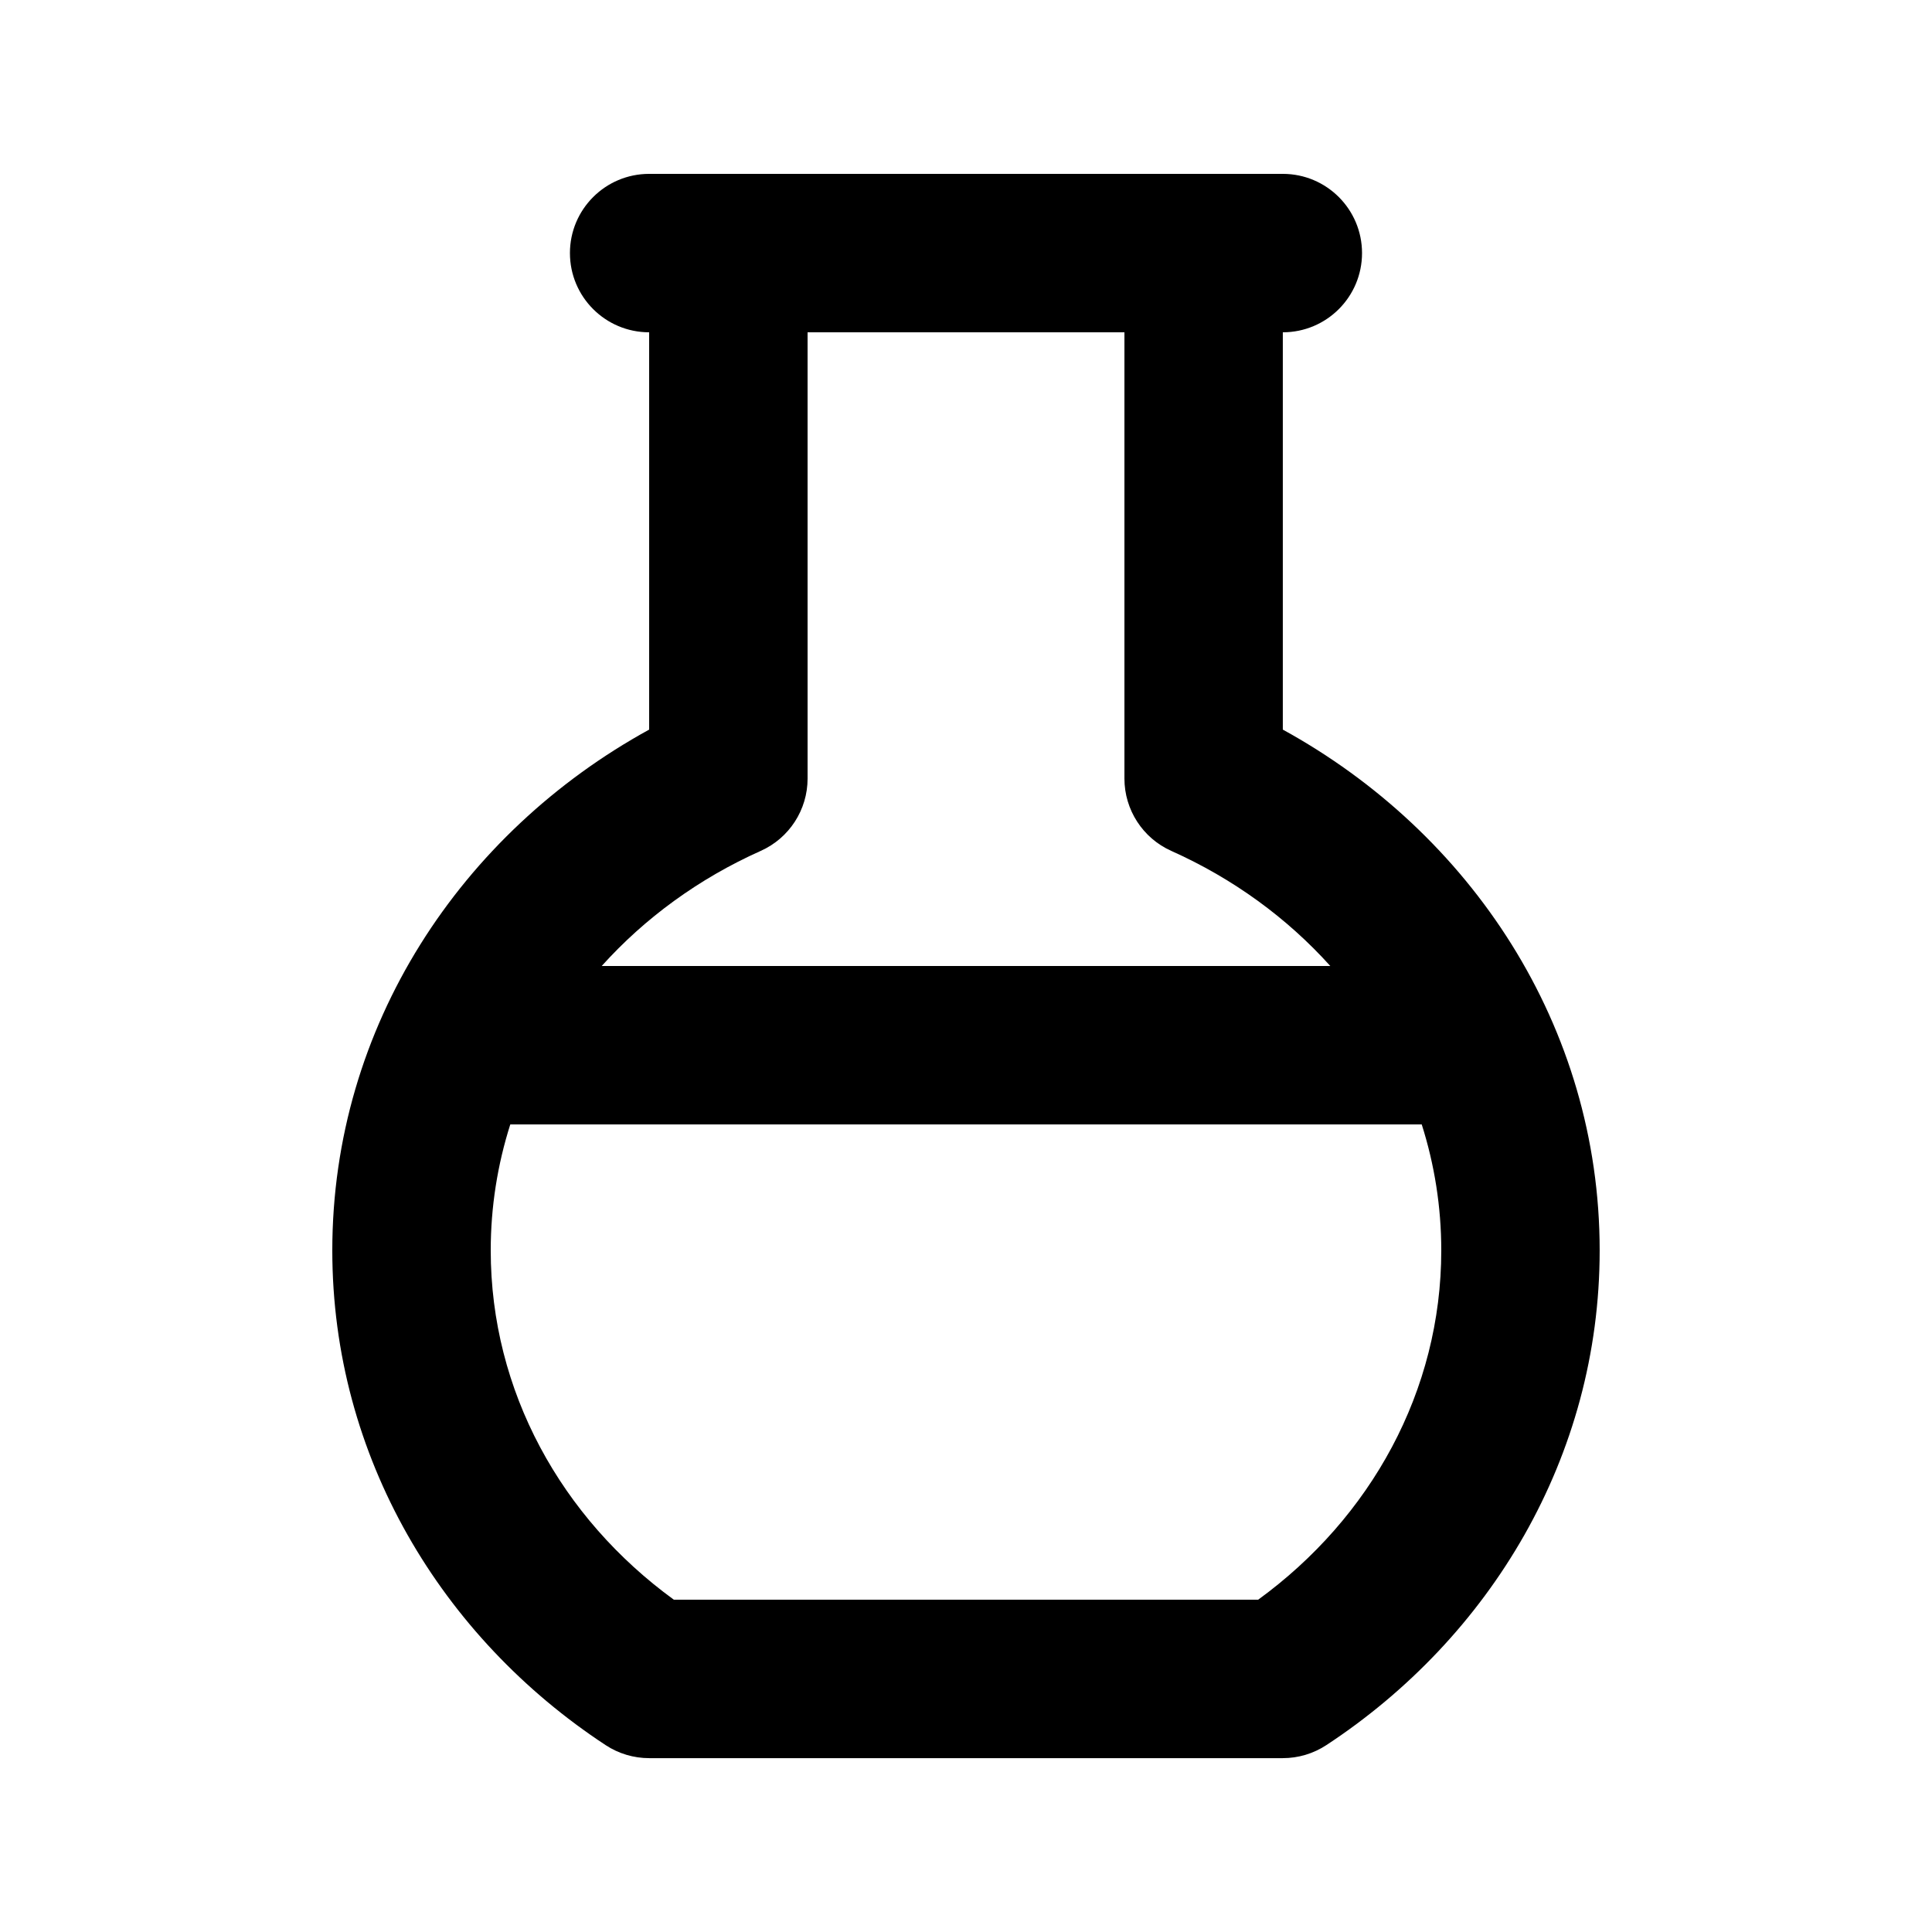
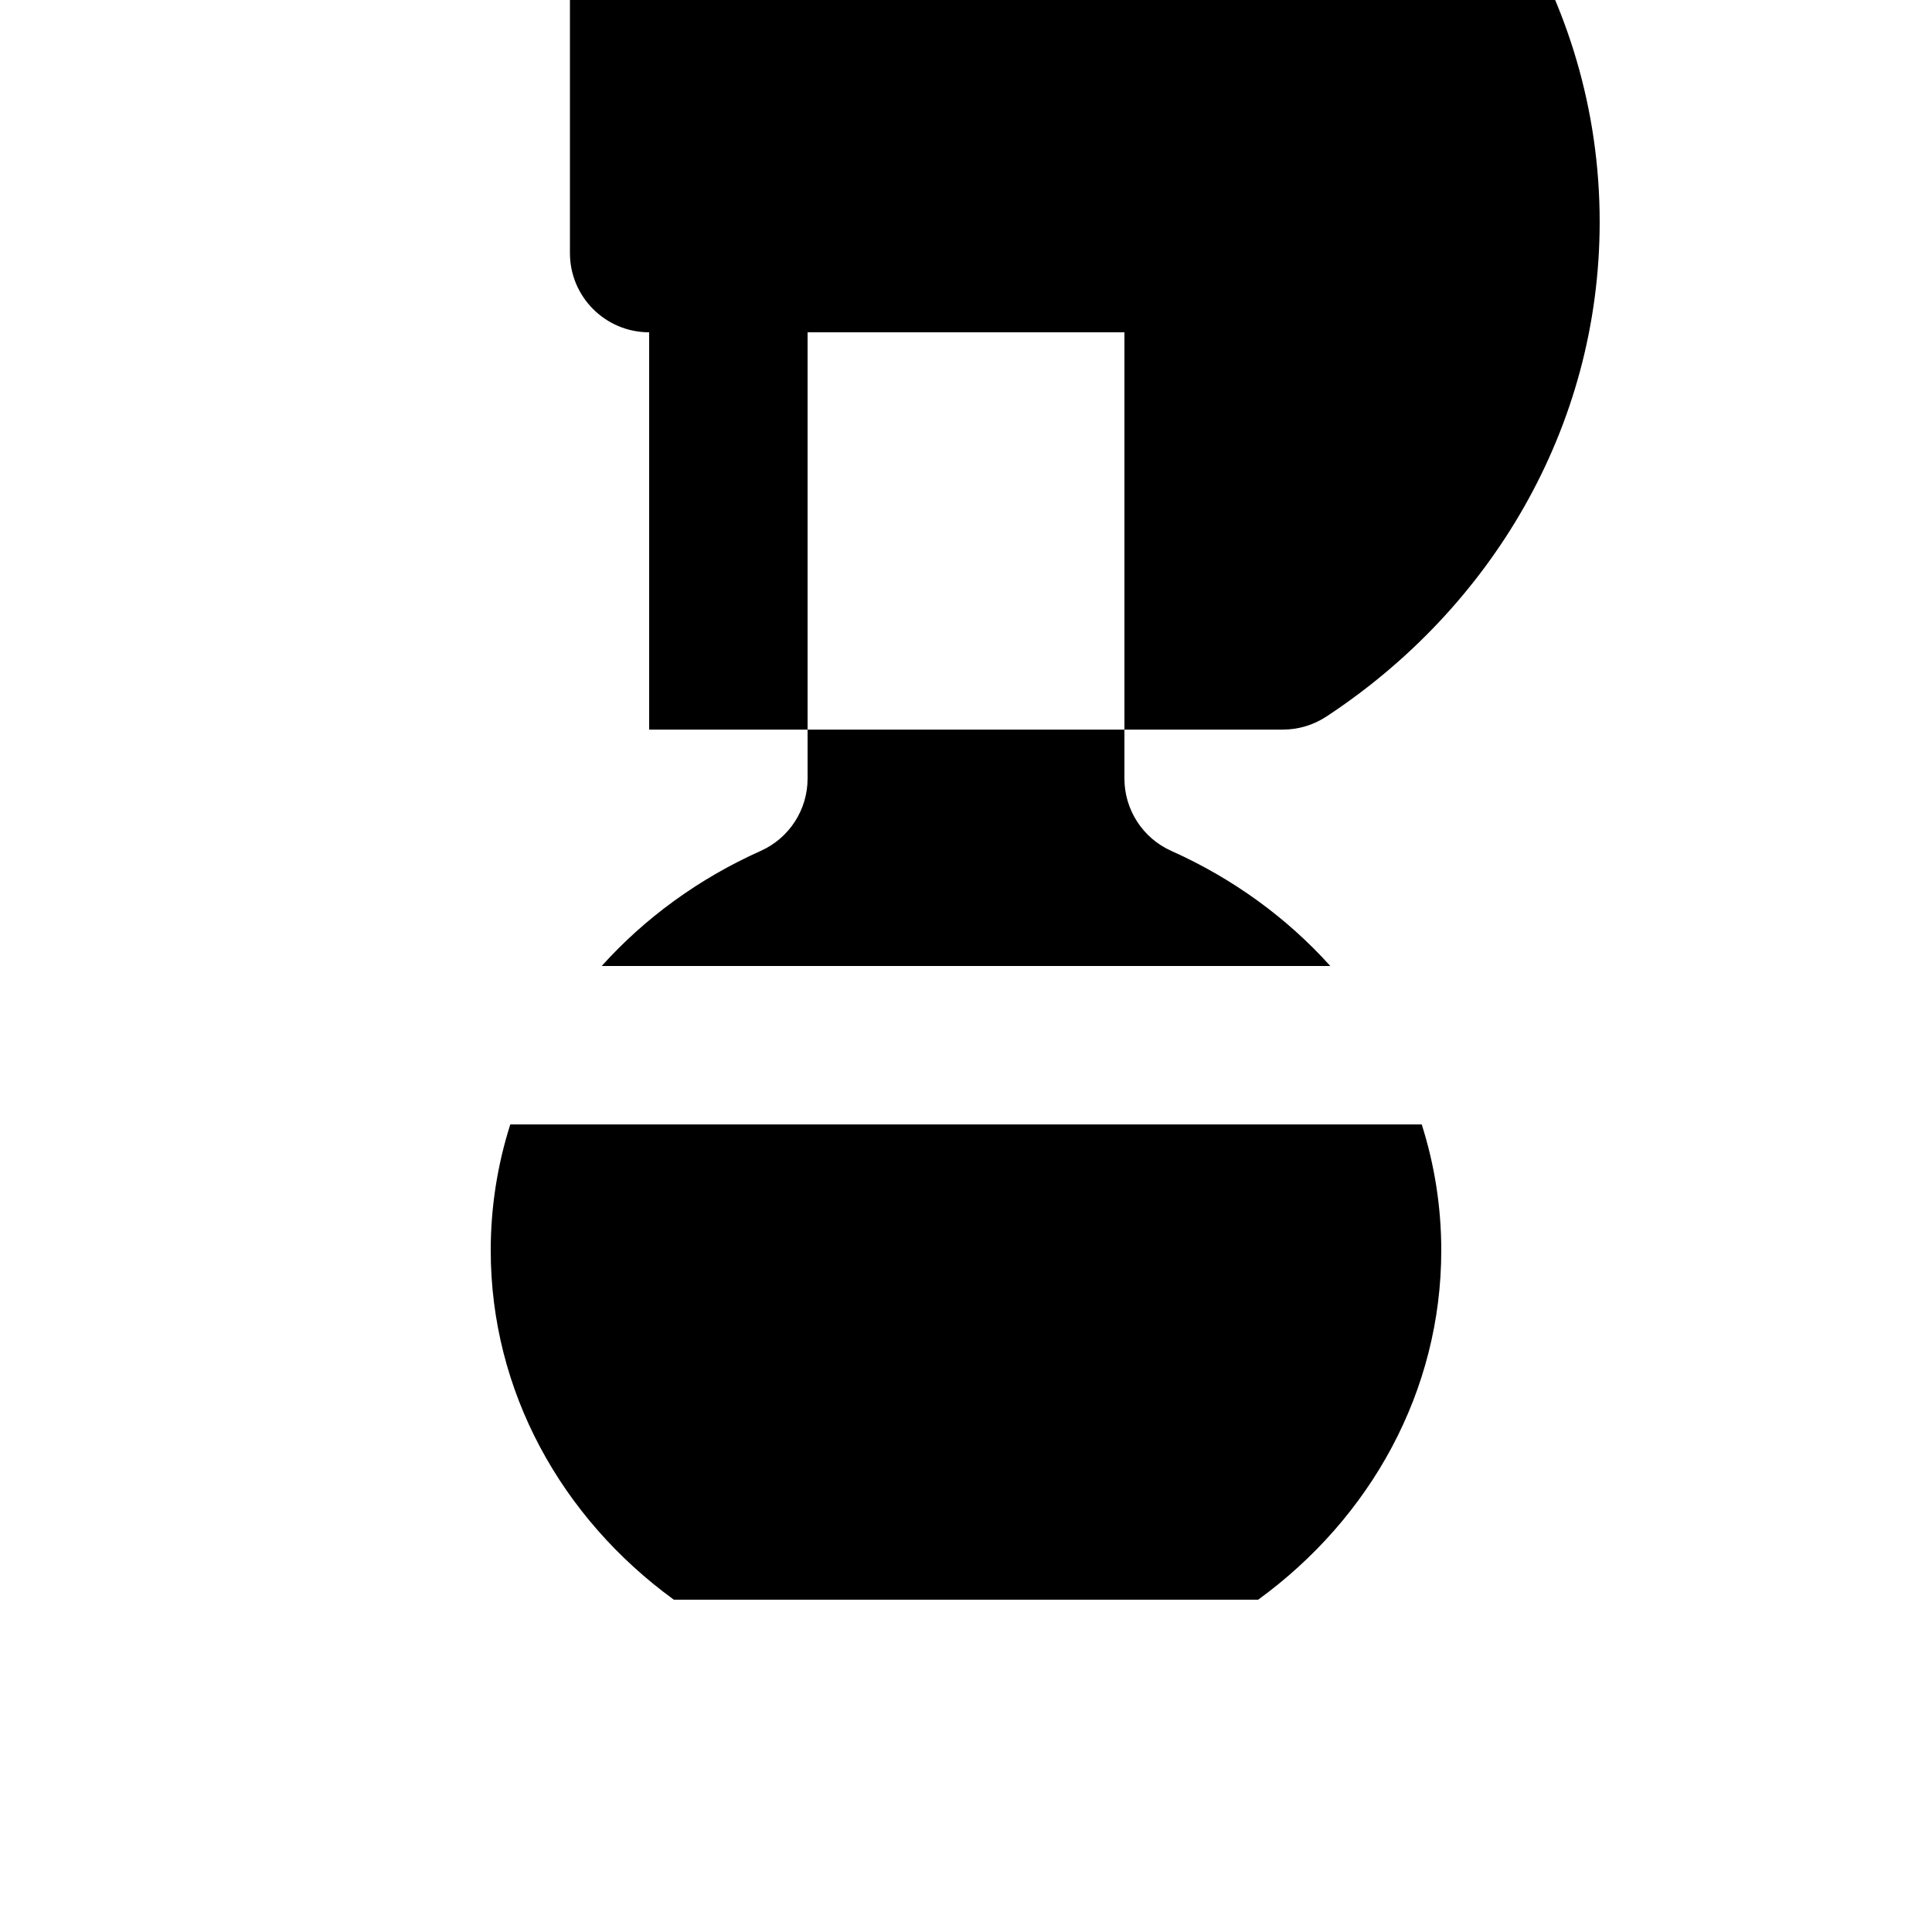
<svg xmlns="http://www.w3.org/2000/svg" fill="#000000" width="800px" height="800px" version="1.1" viewBox="144 144 512 512">
-   <path d="m295.04 211.07c0 11.594 9.398 20.992 20.992 20.992v105.29c-49.77 27.32-83.969 78.551-83.969 138.03 0 54.727 29.027 102.58 72.445 131.1 3.422 2.246 7.426 3.445 11.523 3.445h167.93c4.098 0 8.102-1.199 11.523-3.445 43.418-28.516 72.445-76.371 72.445-131.1 0-59.477-34.199-110.71-83.969-138.03v-105.29c11.598 0 20.992-9.398 20.992-20.992s-9.395-20.992-20.992-20.992h-167.93c-11.594 0-20.992 9.398-20.992 20.992zm62.977 20.992h83.969v118.27c0 8.277 4.863 15.785 12.418 19.164 16.391 7.328 30.707 17.793 42.137 30.5h-193.08c11.43-12.707 25.746-23.172 42.137-30.5 7.555-3.379 12.422-10.887 12.422-19.164zm-78.785 209.92c-3.379 10.617-5.184 21.832-5.184 33.391 0 37.266 18.691 70.859 48.523 92.559h154.86c29.828-21.699 48.52-55.293 48.52-92.559 0-11.559-1.801-22.773-5.18-33.391z" fill-rule="evenodd" />
+   <path d="m295.04 211.07c0 11.594 9.398 20.992 20.992 20.992v105.29h167.93c4.098 0 8.102-1.199 11.523-3.445 43.418-28.516 72.445-76.371 72.445-131.1 0-59.477-34.199-110.71-83.969-138.03v-105.29c11.598 0 20.992-9.398 20.992-20.992s-9.395-20.992-20.992-20.992h-167.93c-11.594 0-20.992 9.398-20.992 20.992zm62.977 20.992h83.969v118.27c0 8.277 4.863 15.785 12.418 19.164 16.391 7.328 30.707 17.793 42.137 30.5h-193.08c11.43-12.707 25.746-23.172 42.137-30.5 7.555-3.379 12.422-10.887 12.422-19.164zm-78.785 209.92c-3.379 10.617-5.184 21.832-5.184 33.391 0 37.266 18.691 70.859 48.523 92.559h154.86c29.828-21.699 48.52-55.293 48.52-92.559 0-11.559-1.801-22.773-5.18-33.391z" fill-rule="evenodd" />
</svg>